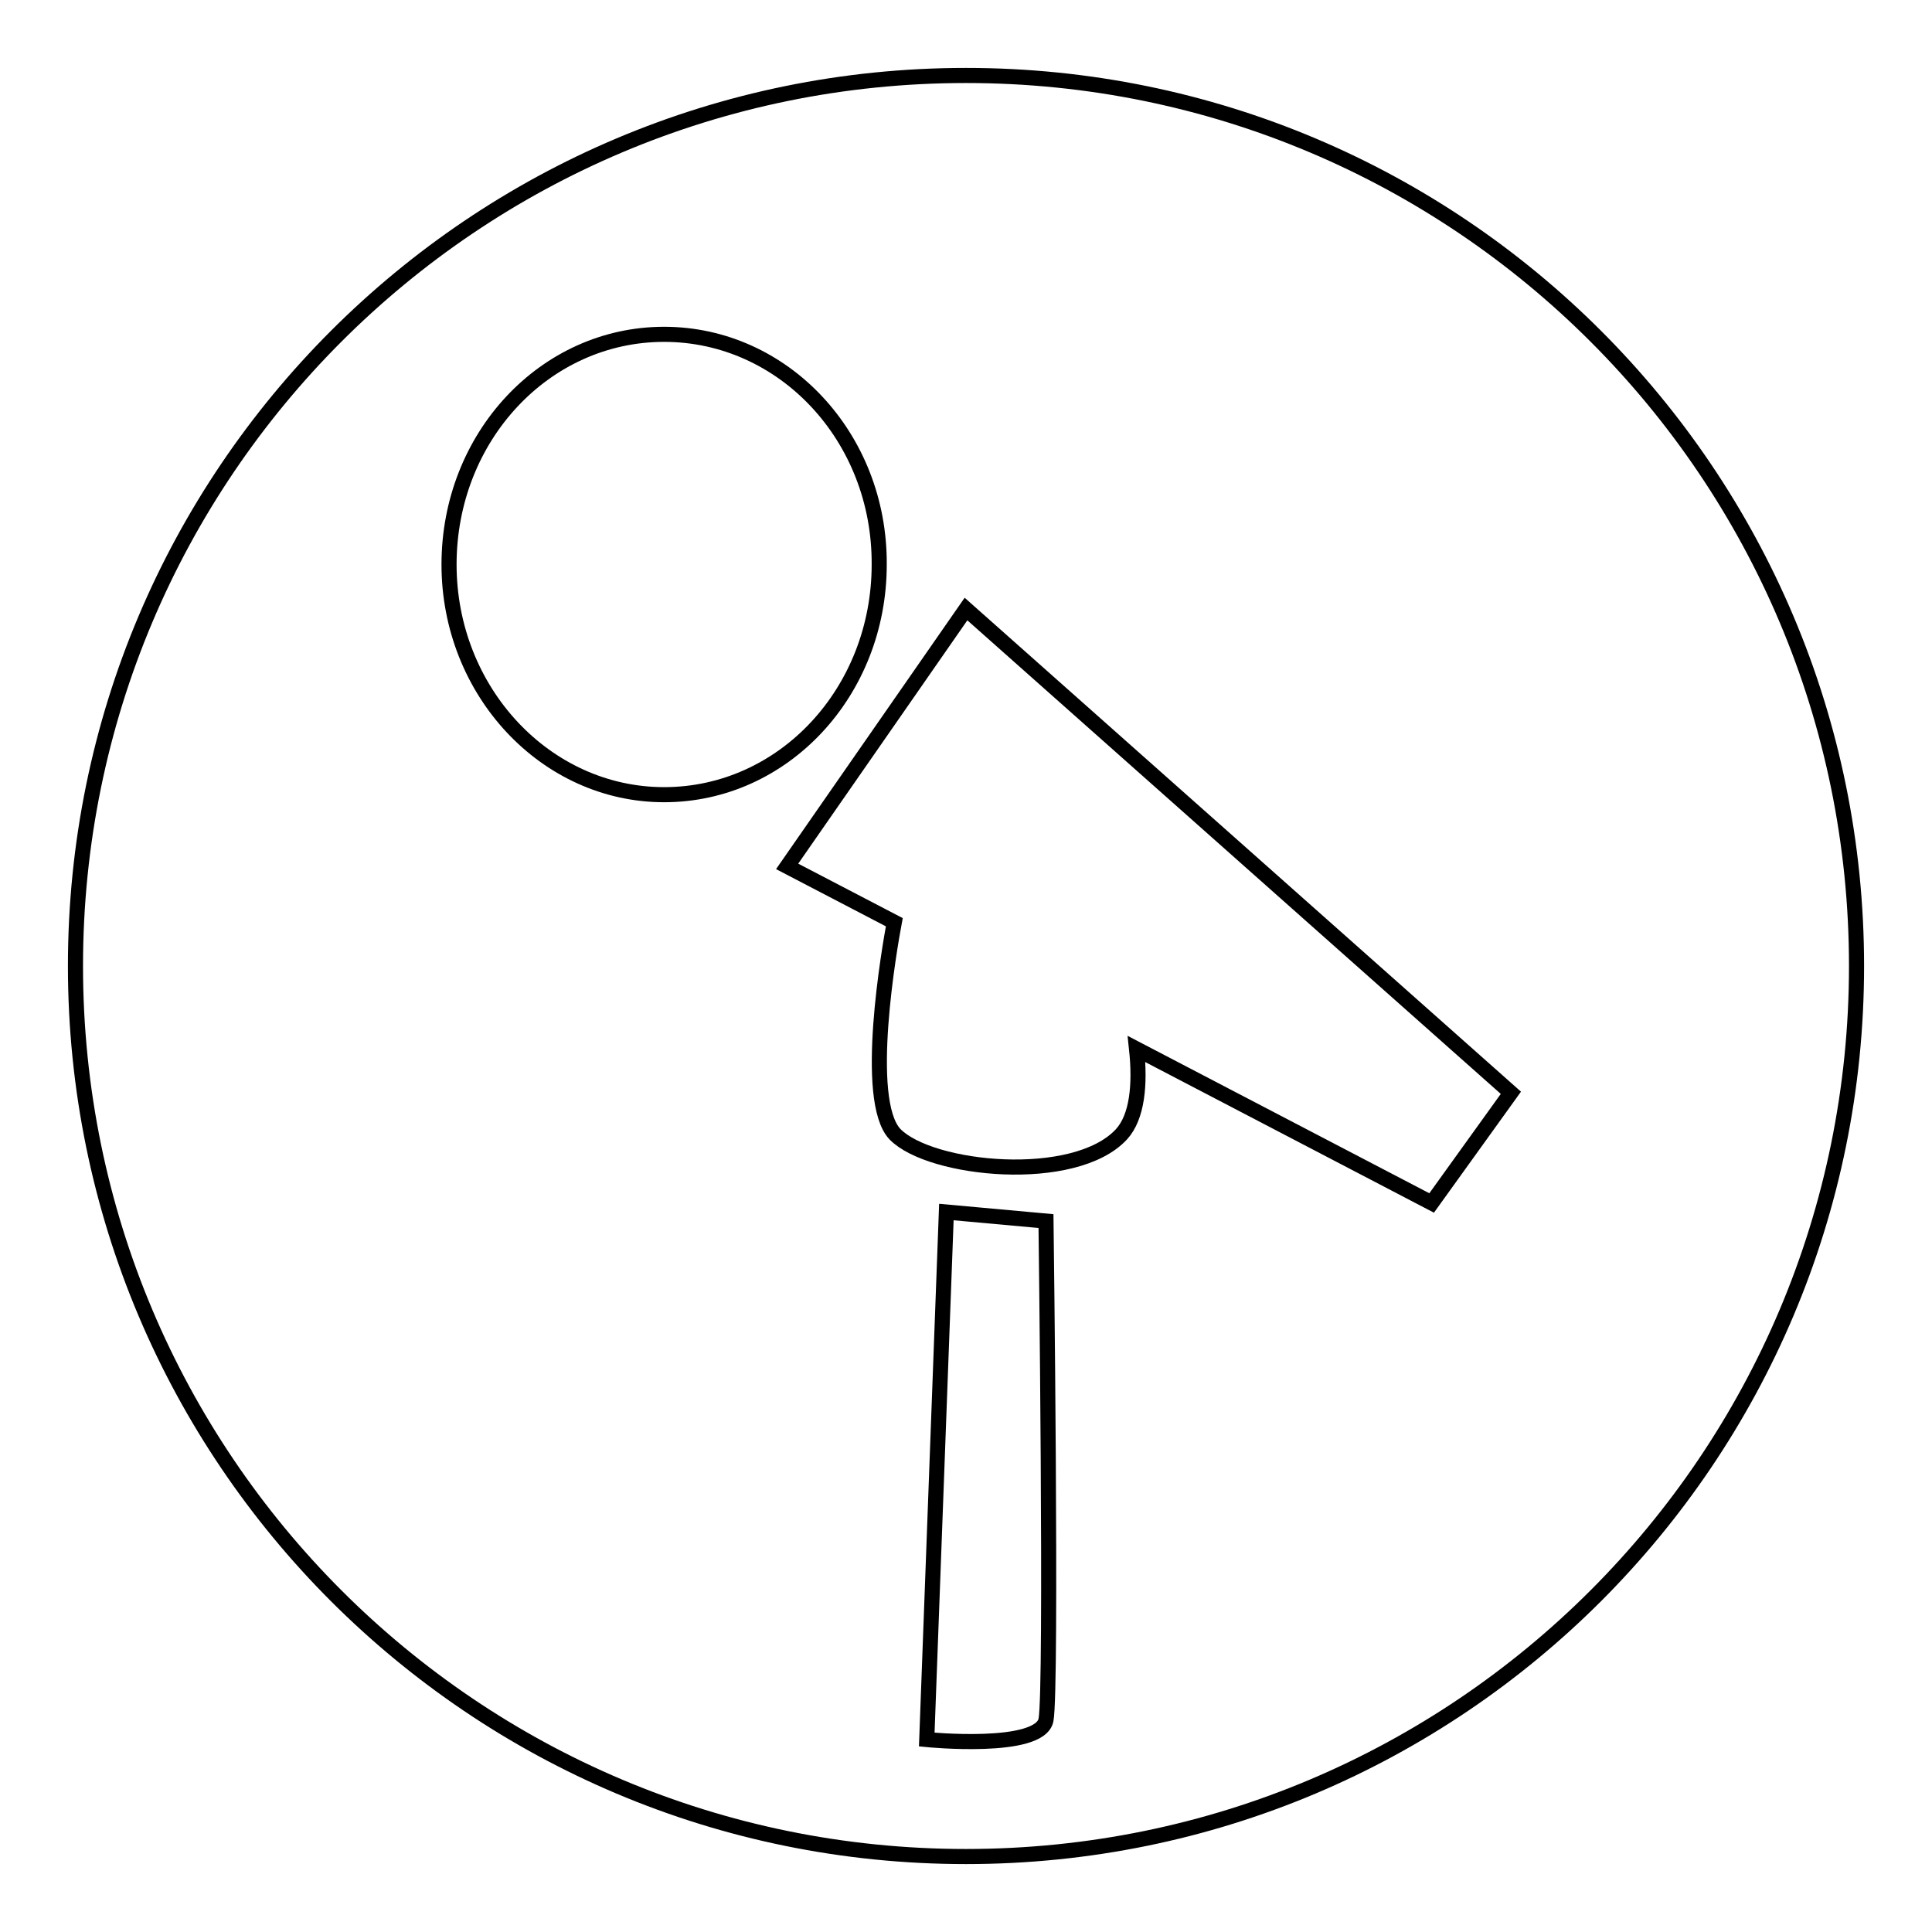
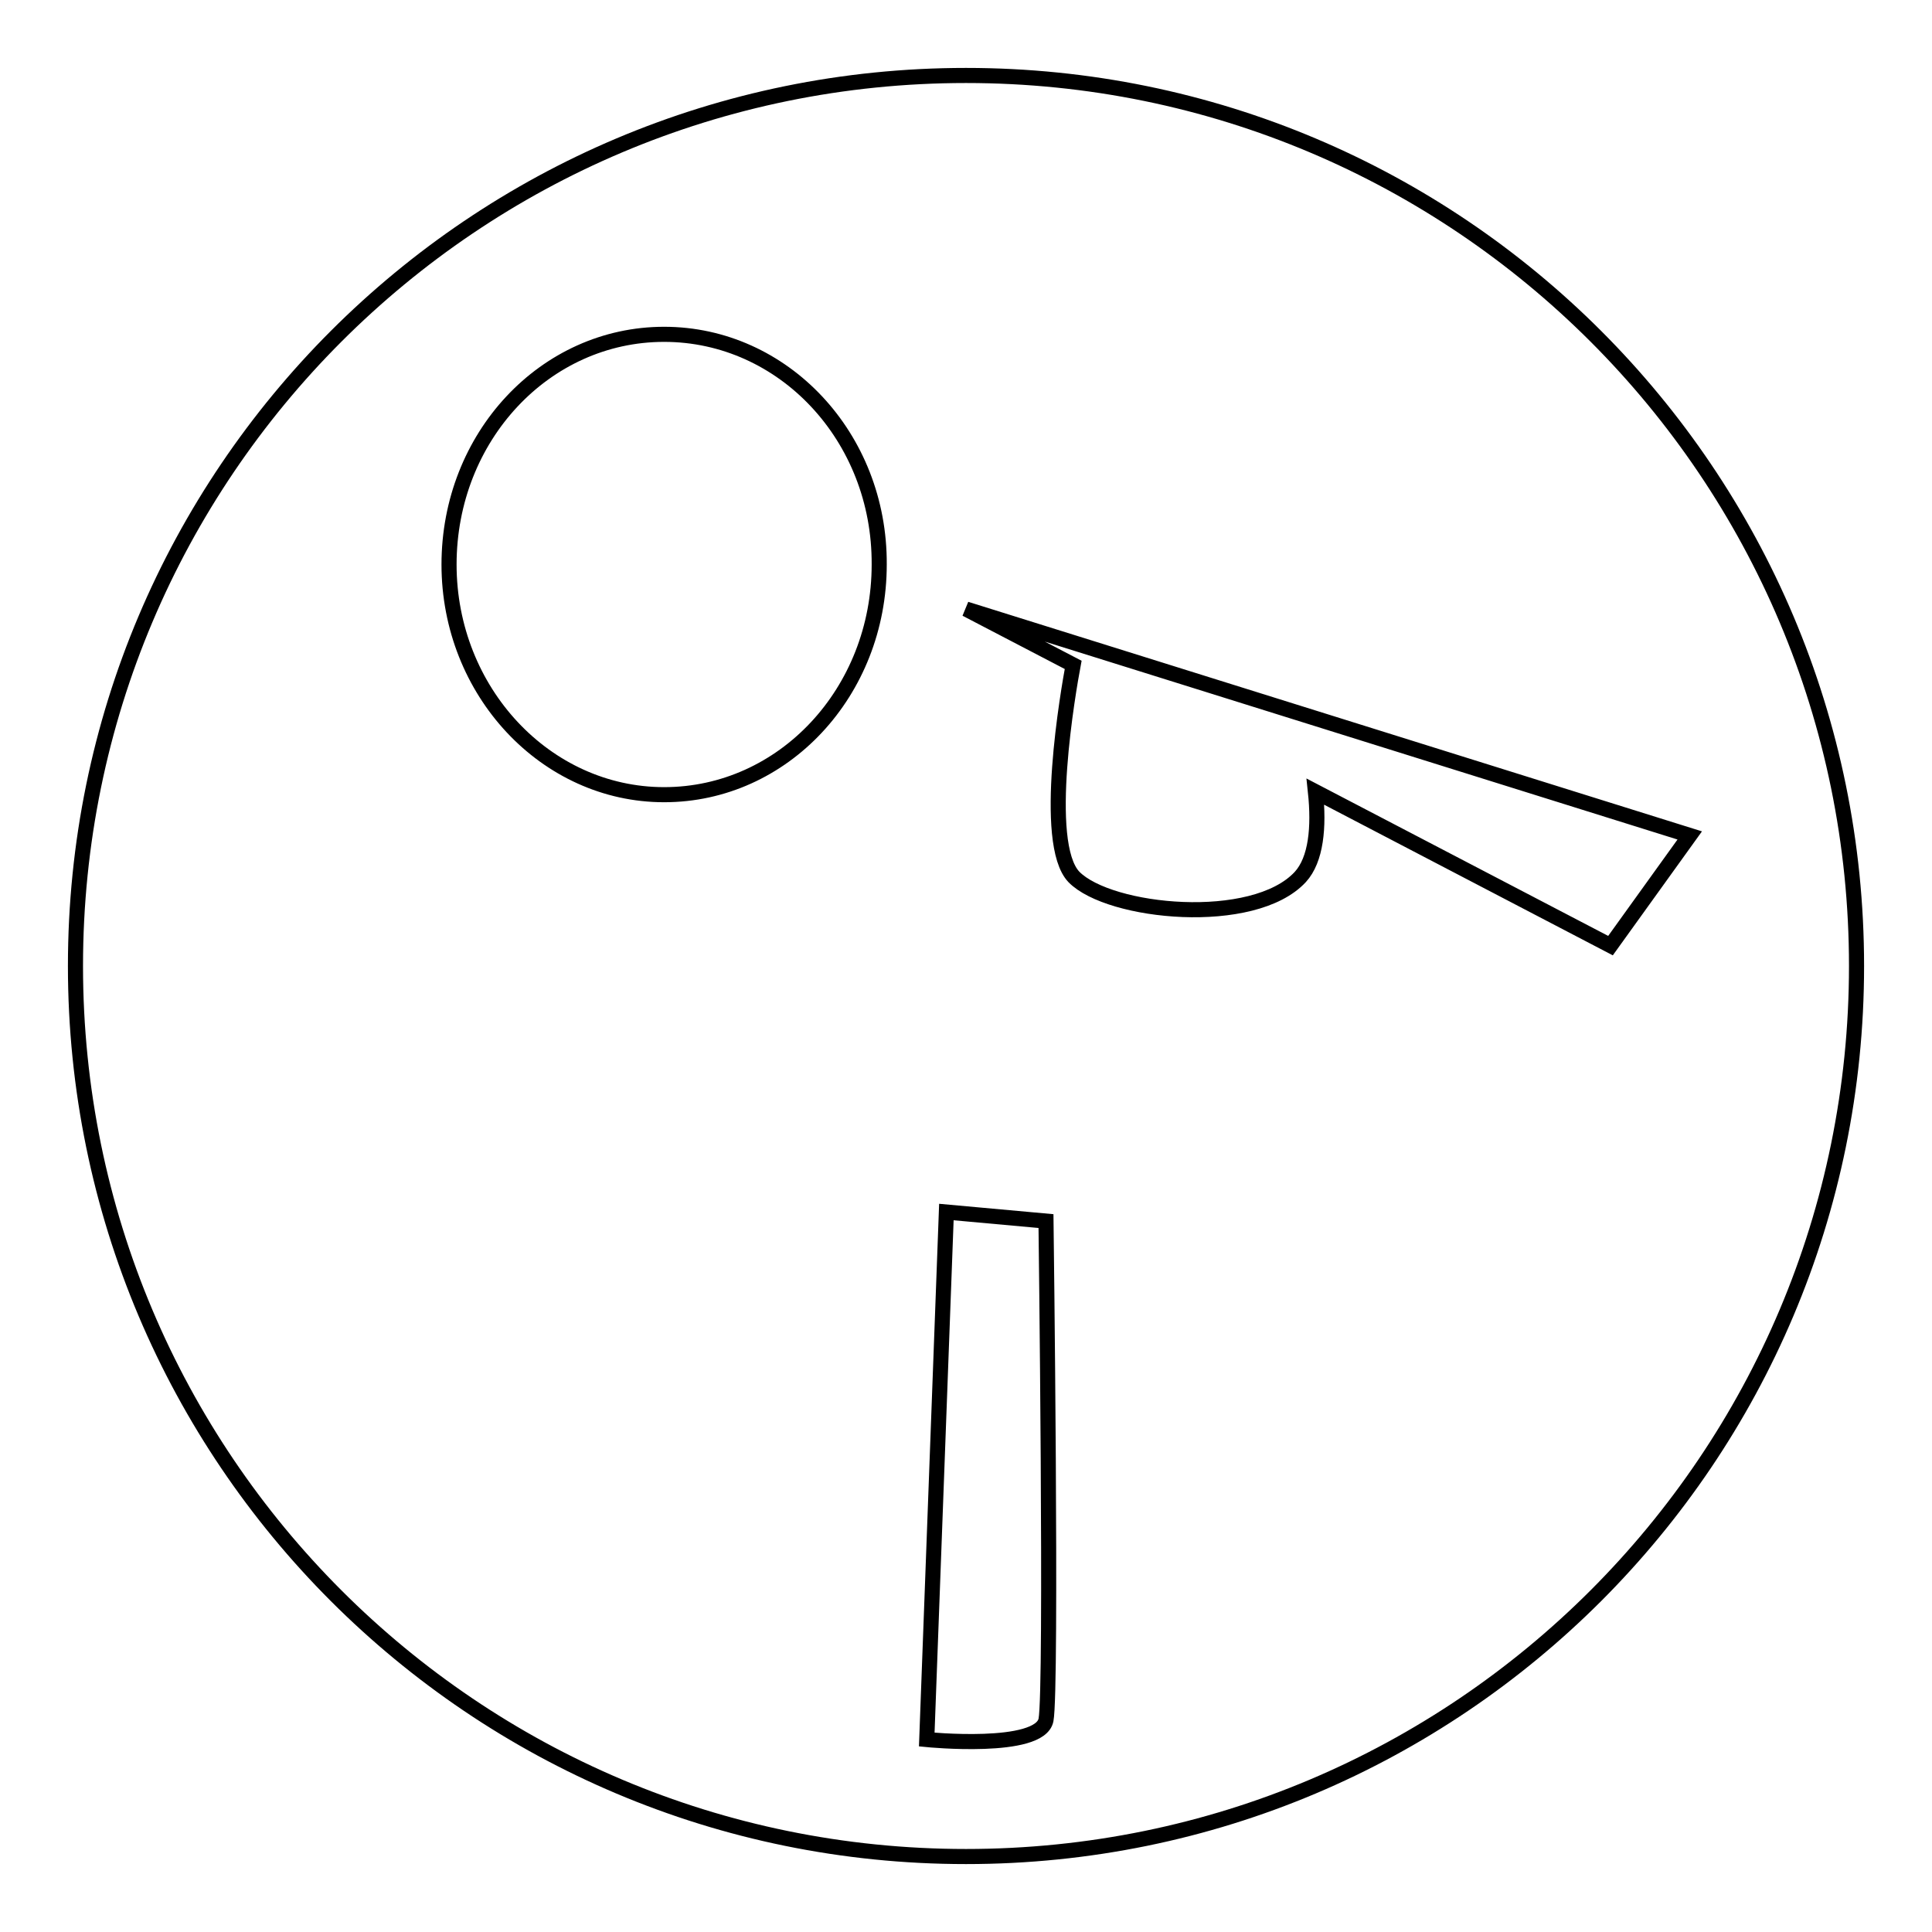
<svg xmlns="http://www.w3.org/2000/svg" version="1.1" x="0px" y="0px" viewBox="0 0 256 256" enable-background="new 0 0 256 256" xml:space="preserve">
  <g>
-     <path stroke-width="2" fill-opacity="0" stroke="#000000" d="M128,246c-65.2,0-118-52.8-118-118C10,62.8,62.8,10,128,10c65.2,0,118,52.8,118,118 C246,193.2,193.2,246,128,246z M138.6,227.9c0.8-4.1,0-66.1,0-66.1l-13.2-1.2l-2.6,69.9C122.8,230.5,137.8,232,138.6,227.9z  M88,44.3c-15.8,0-28.5,13.6-28.5,30.5c0,16.8,12.8,30.5,28.5,30.5c15.8,0,28.5-13.6,28.5-30.5C116.6,57.9,103.8,44.3,88,44.3z  M128,80.7l-23.7,34.1l14.2,7.4c-0.6,3.2-4.2,23.6,0.1,28.1c4.7,4.8,23.8,6.7,30,0c2.1-2.3,2.5-6.6,2-11.3l39.1,20.4l10.5-14.6 L128,80.7z" />
+     <path stroke-width="2" fill-opacity="0" stroke="#000000" d="M128,246c-65.2,0-118-52.8-118-118C10,62.8,62.8,10,128,10c65.2,0,118,52.8,118,118 C246,193.2,193.2,246,128,246z M138.6,227.9c0.8-4.1,0-66.1,0-66.1l-13.2-1.2l-2.6,69.9C122.8,230.5,137.8,232,138.6,227.9z  M88,44.3c-15.8,0-28.5,13.6-28.5,30.5c0,16.8,12.8,30.5,28.5,30.5c15.8,0,28.5-13.6,28.5-30.5C116.6,57.9,103.8,44.3,88,44.3z  M128,80.7l14.2,7.4c-0.6,3.2-4.2,23.6,0.1,28.1c4.7,4.8,23.8,6.7,30,0c2.1-2.3,2.5-6.6,2-11.3l39.1,20.4l10.5-14.6 L128,80.7z" />
  </g>
</svg>